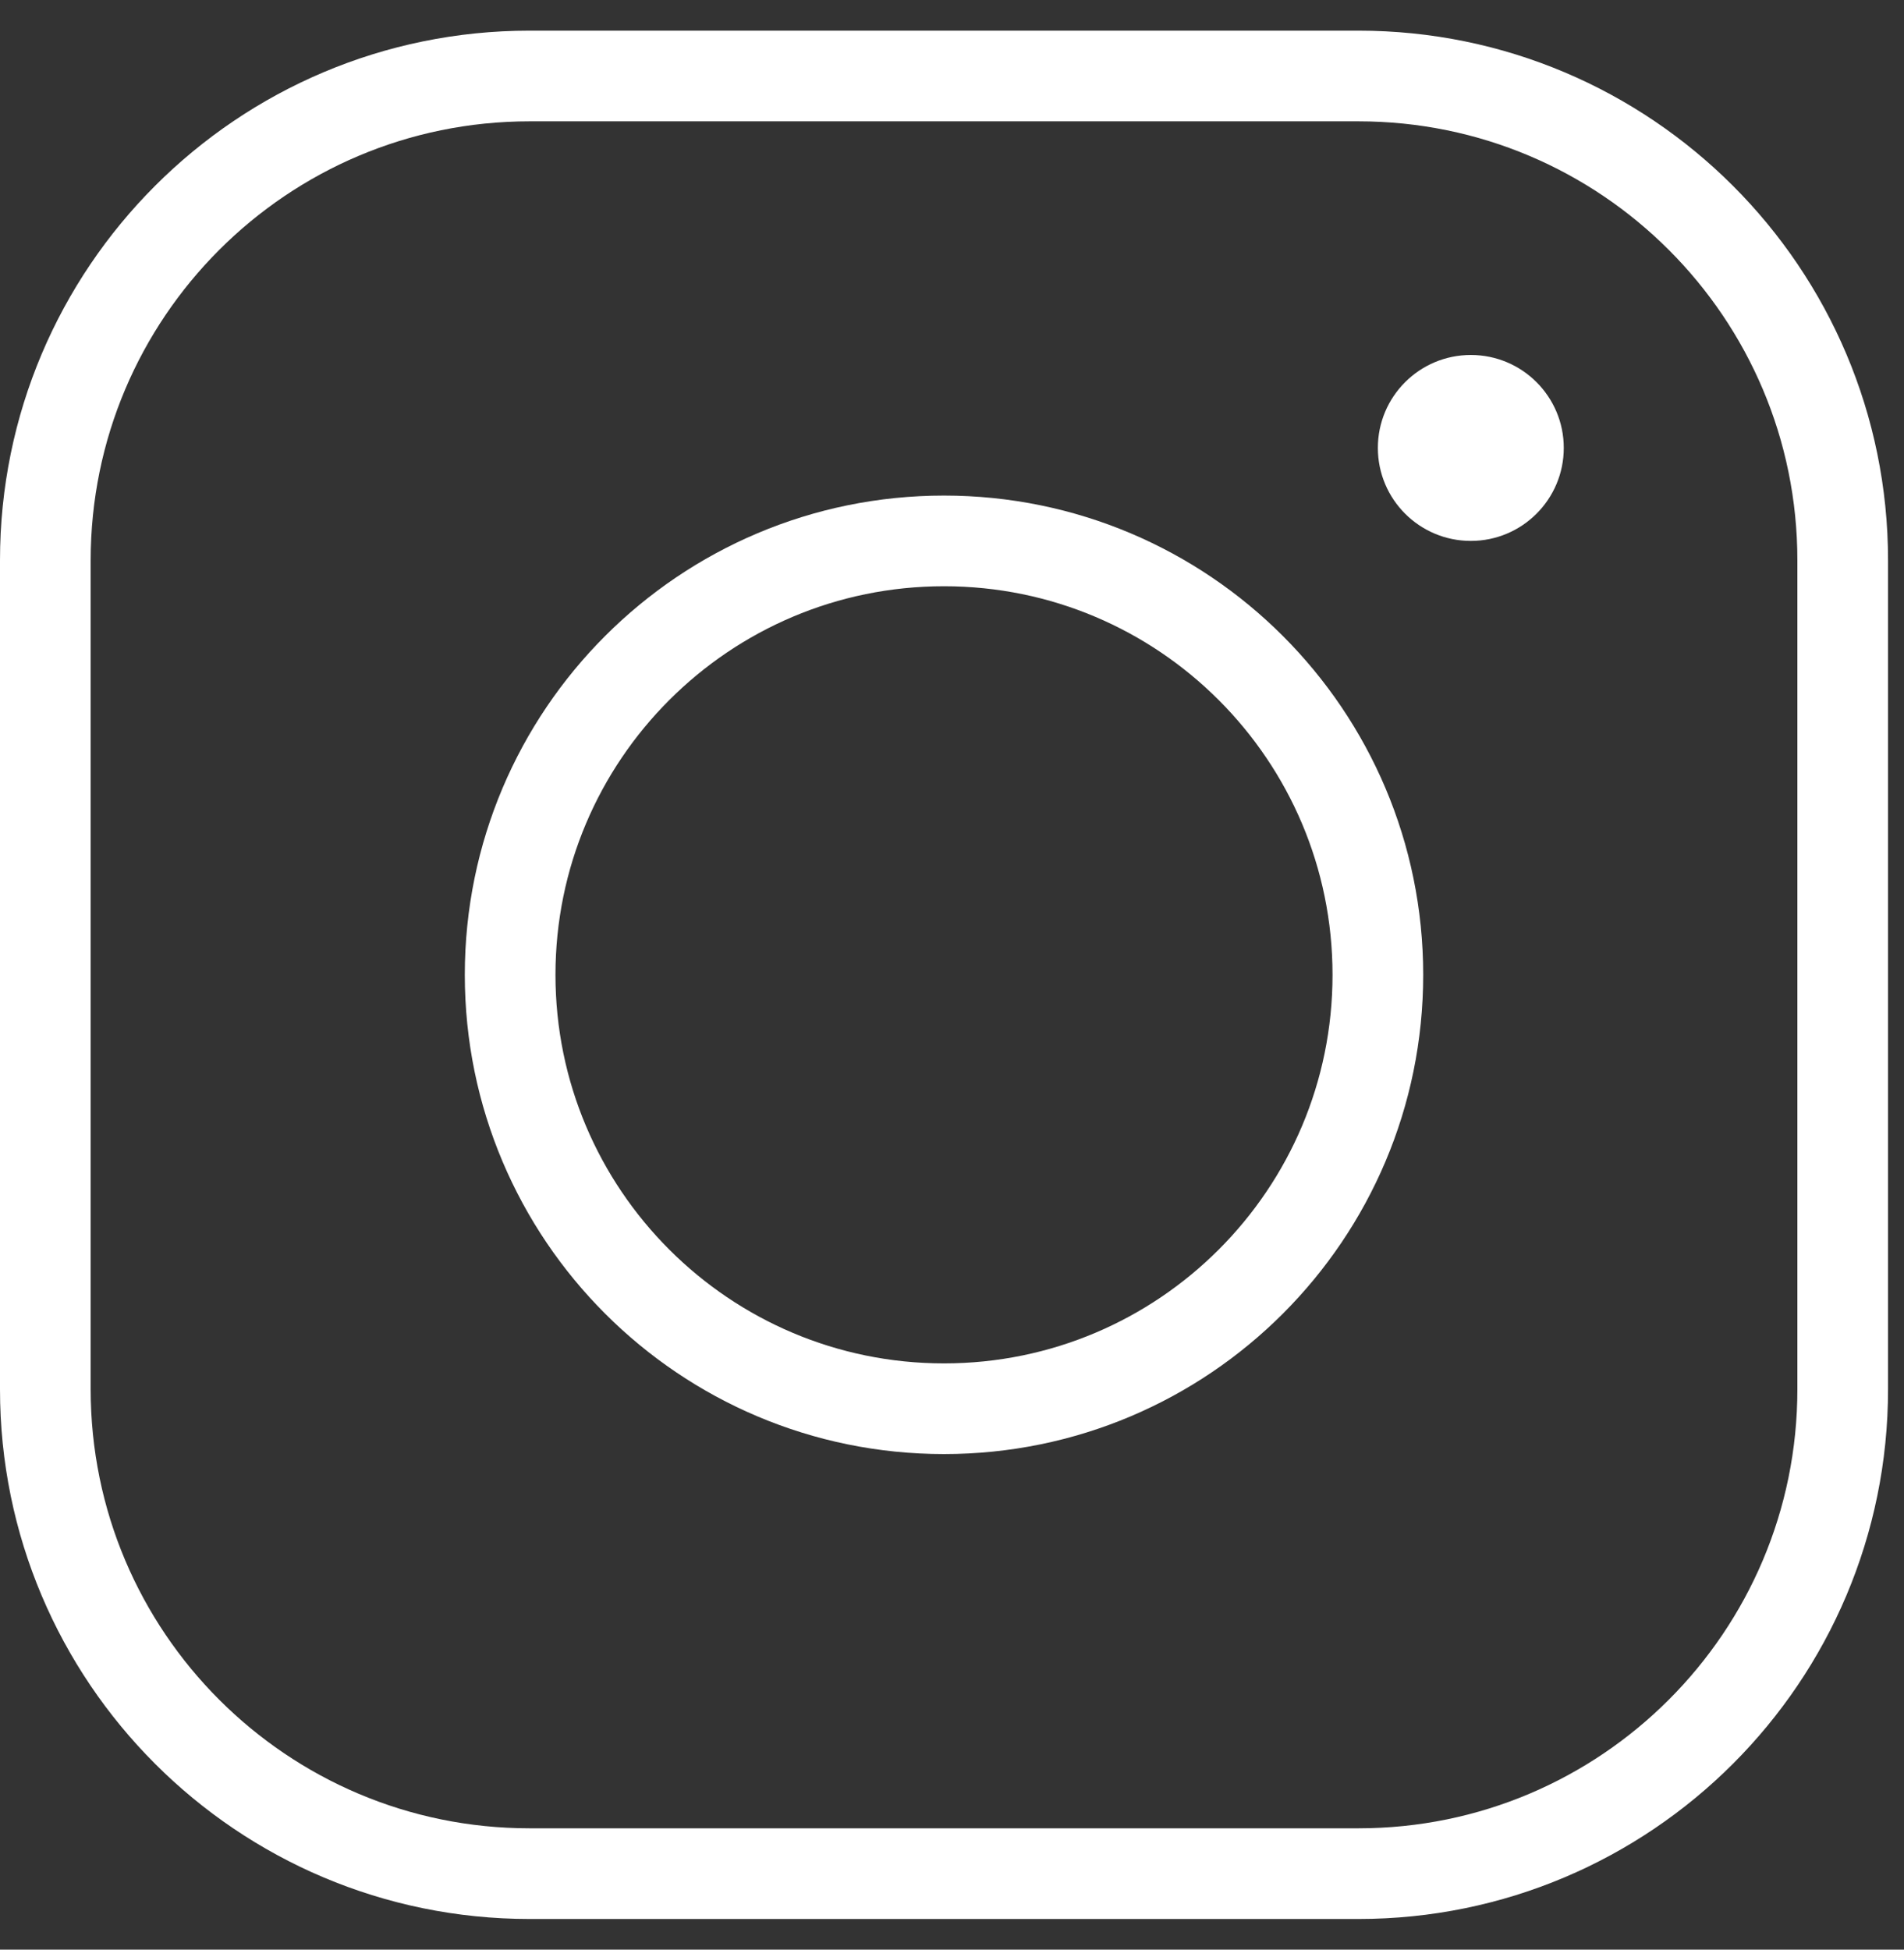
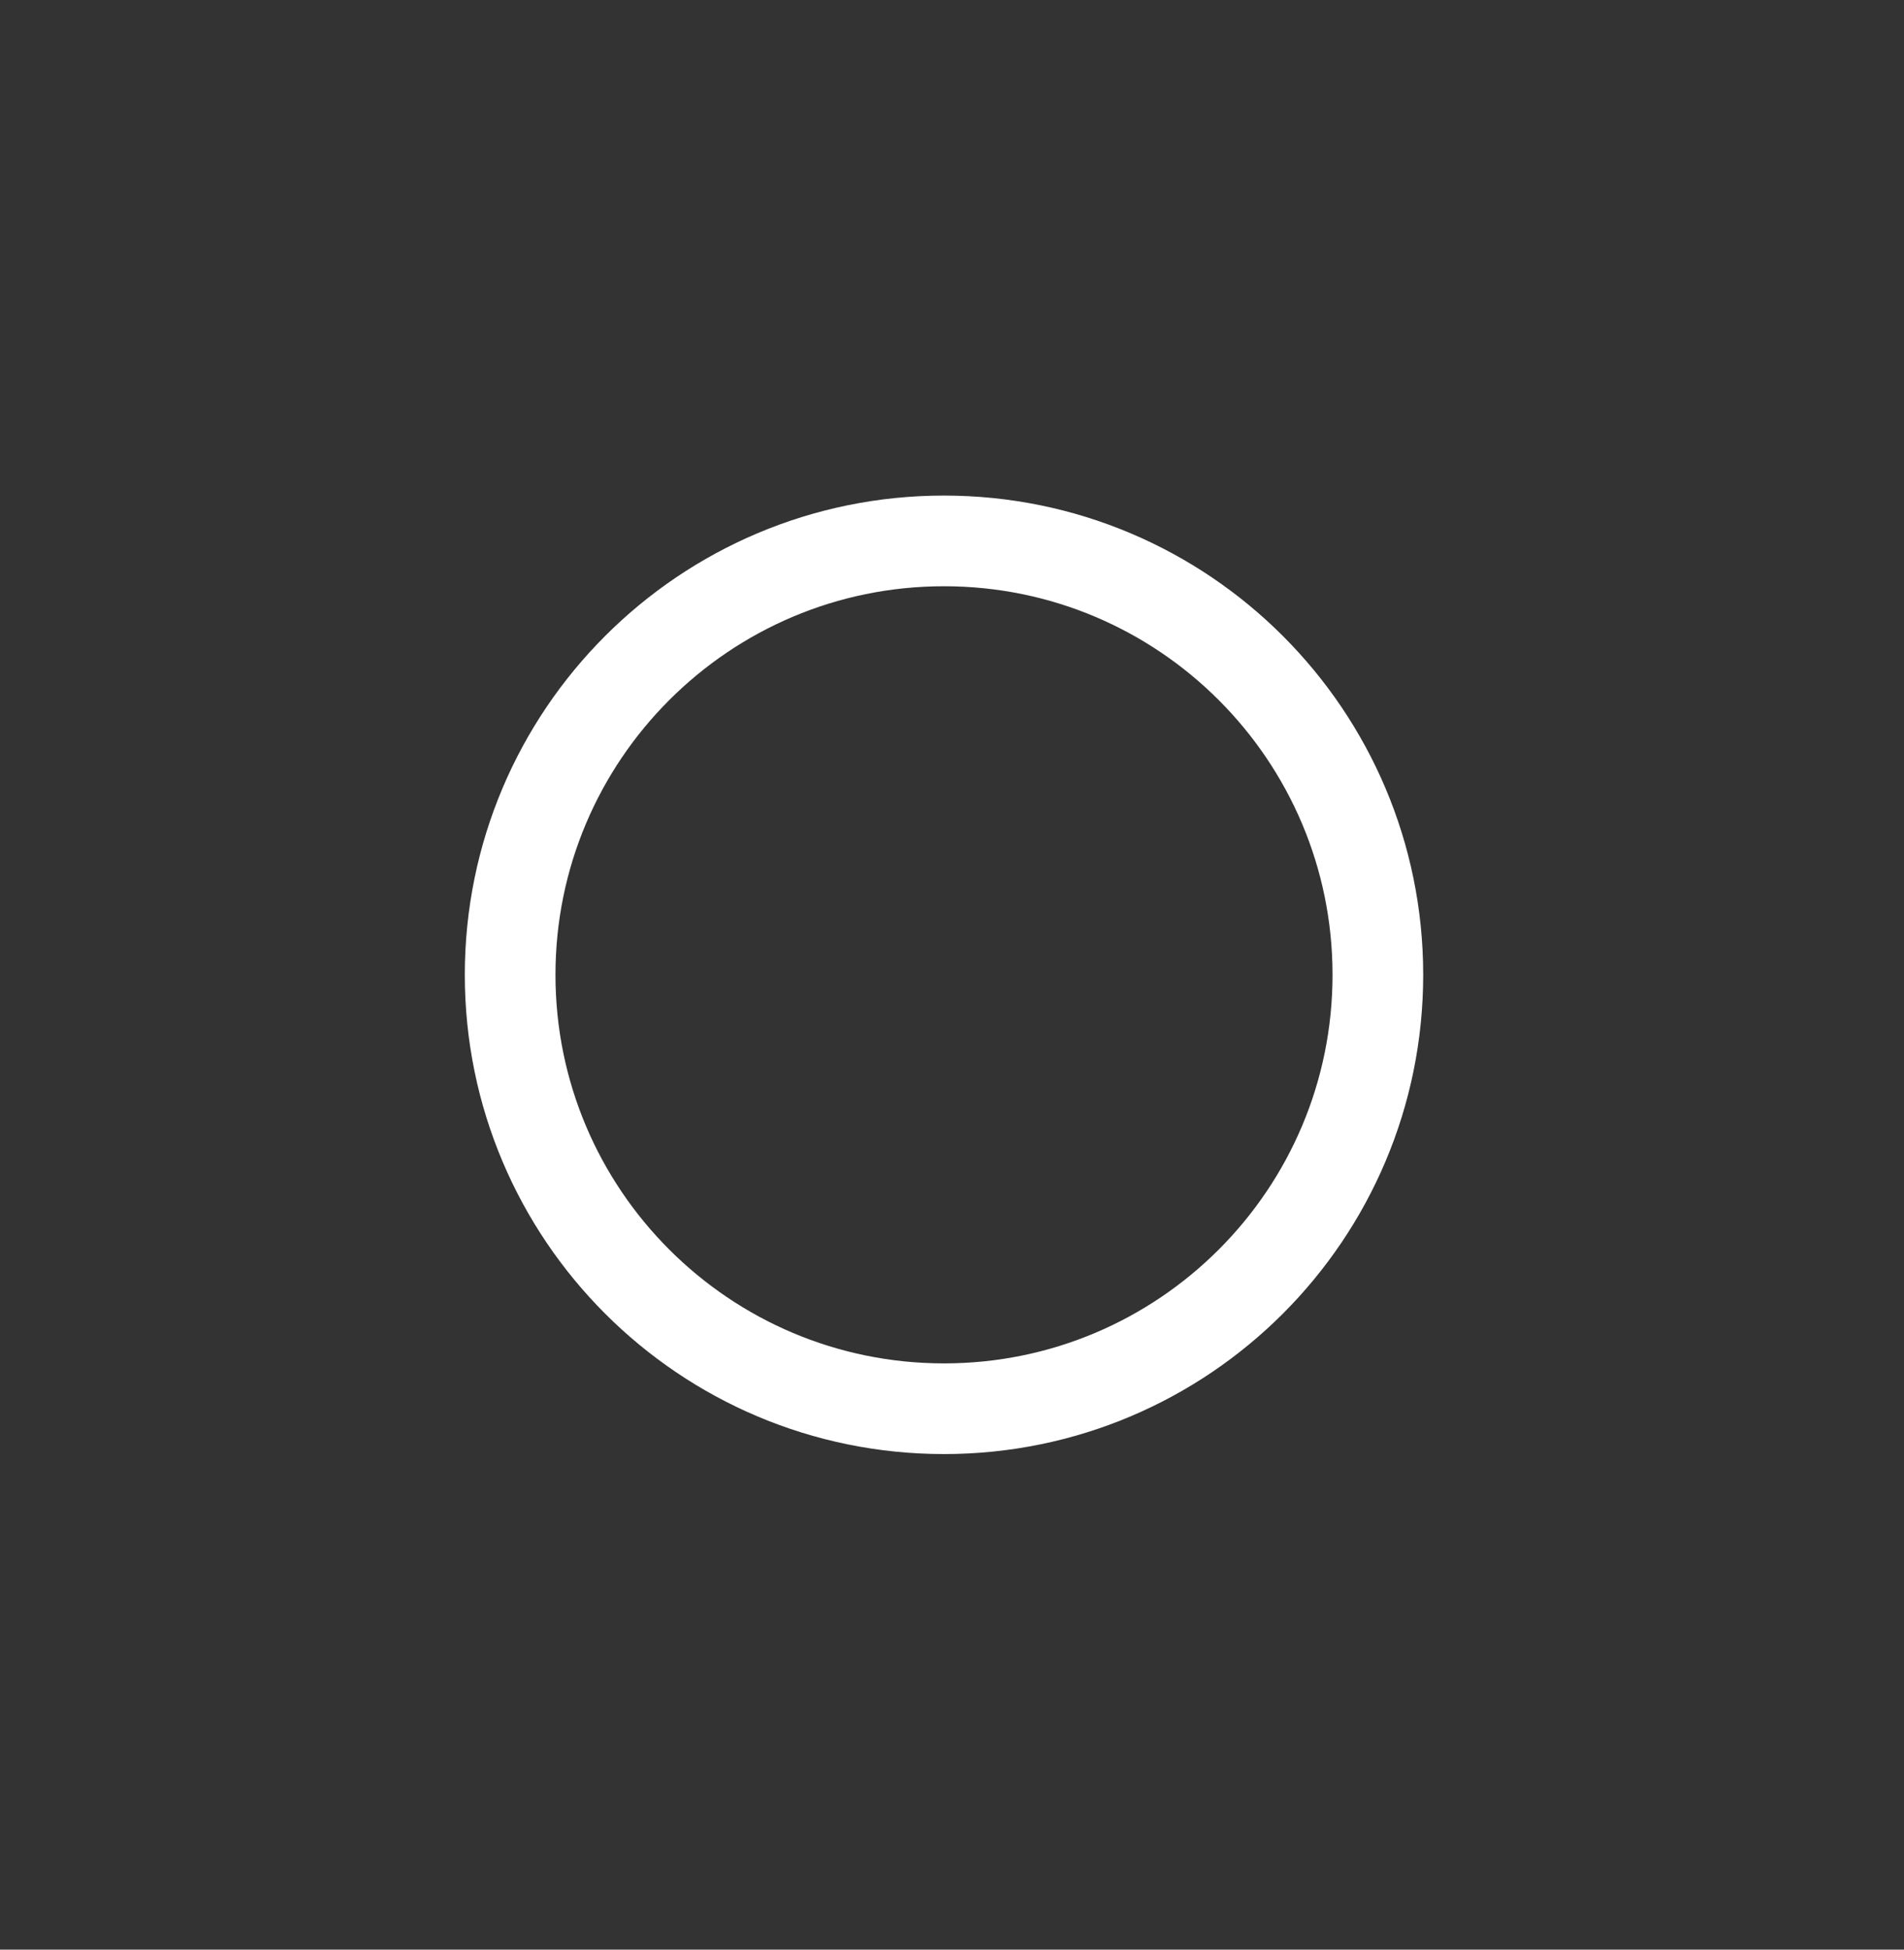
<svg xmlns="http://www.w3.org/2000/svg" width="42" height="43" viewBox="0 0 42 43" fill="none">
  <rect x="0" y="0" width="42" height="43" fill="#333333" stroke="none" />
-   <path d="M29.966 1.676H11.682C5.782 1.676 1 6.459 1 12.358V30.642C1 36.542 5.783 41.324 11.682 41.324H29.965C35.865 41.324 40.648 36.541 40.648 30.641V12.358C40.648 6.458 35.865 1.676 29.965 1.676H29.966Z" stroke="white" stroke-width="2" stroke-miterlimit="10" />
  <path d="M20.824 31.07C26.109 31.07 30.394 26.786 30.394 21.5C30.394 16.215 26.109 11.93 20.824 11.93C15.538 11.93 11.253 16.215 11.253 21.5C11.253 26.786 15.538 31.07 20.824 31.07Z" stroke="white" stroke-width="2" stroke-miterlimit="10" />
-   <path d="M32.445 11.93C33.577 11.93 34.495 11.012 34.495 9.879C34.495 8.747 33.577 7.829 32.445 7.829C31.312 7.829 30.394 8.747 30.394 9.879C30.394 11.012 31.312 11.93 32.445 11.93Z" fill="white" />
</svg>